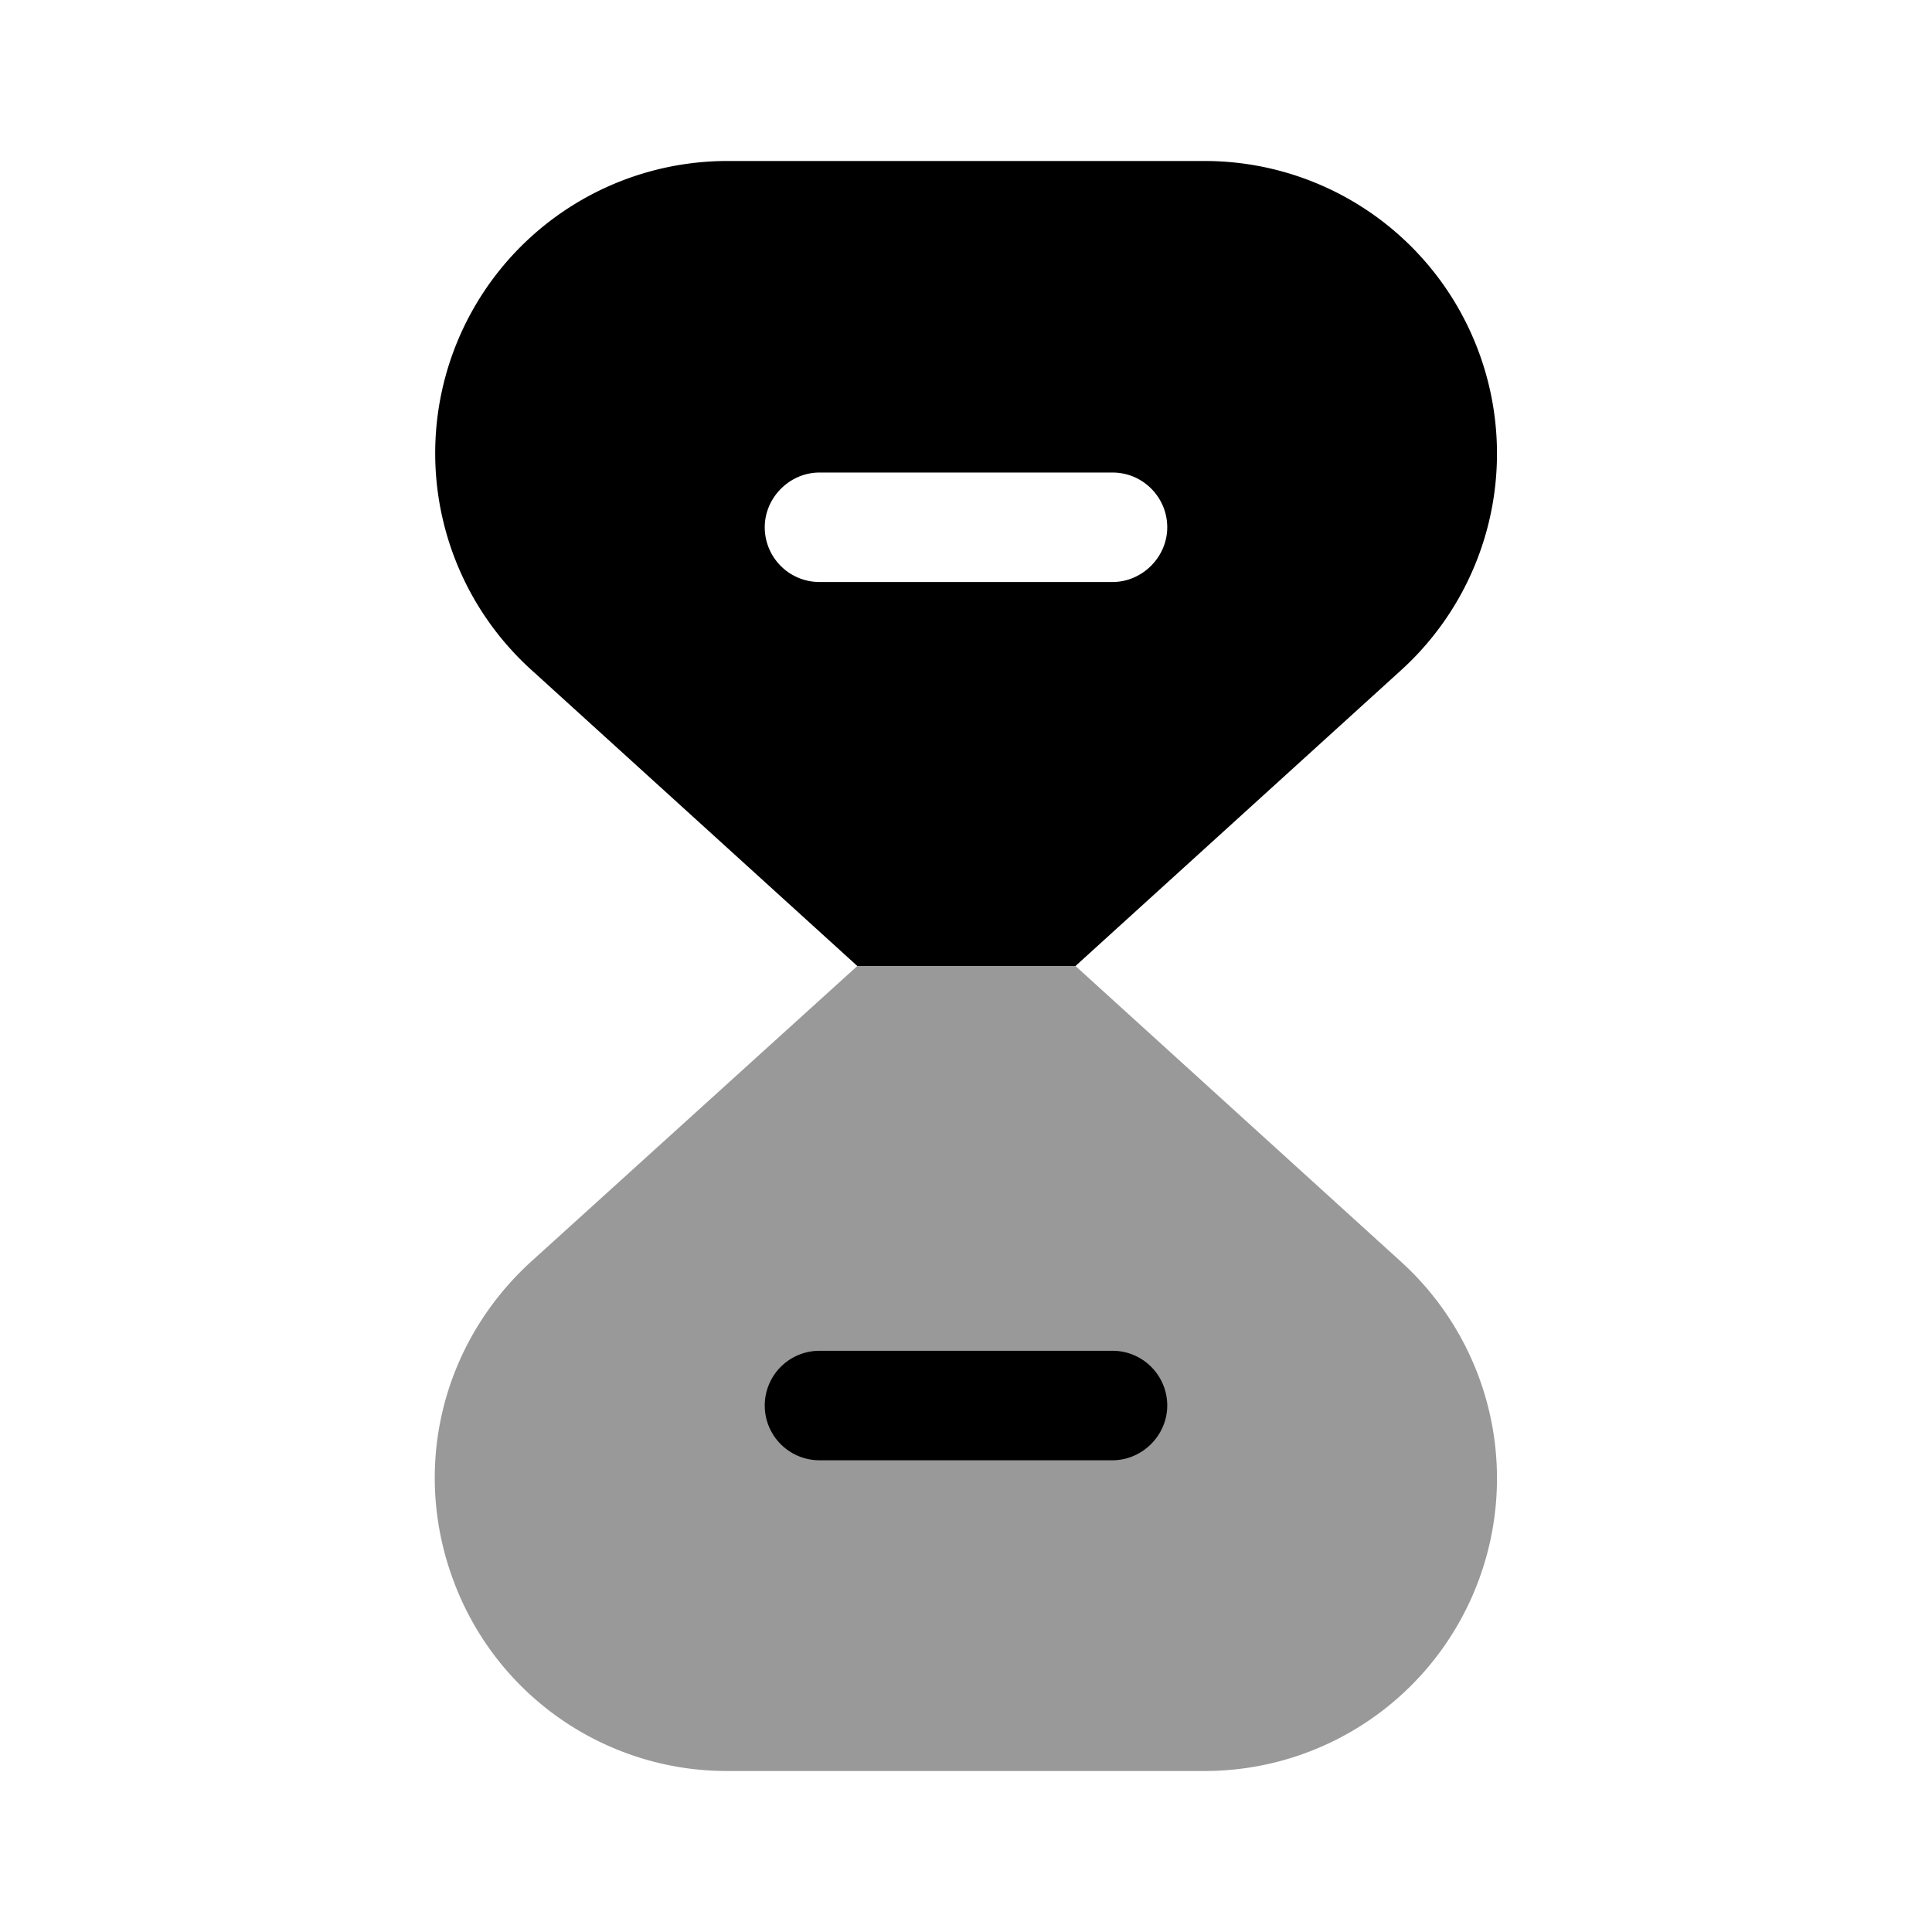
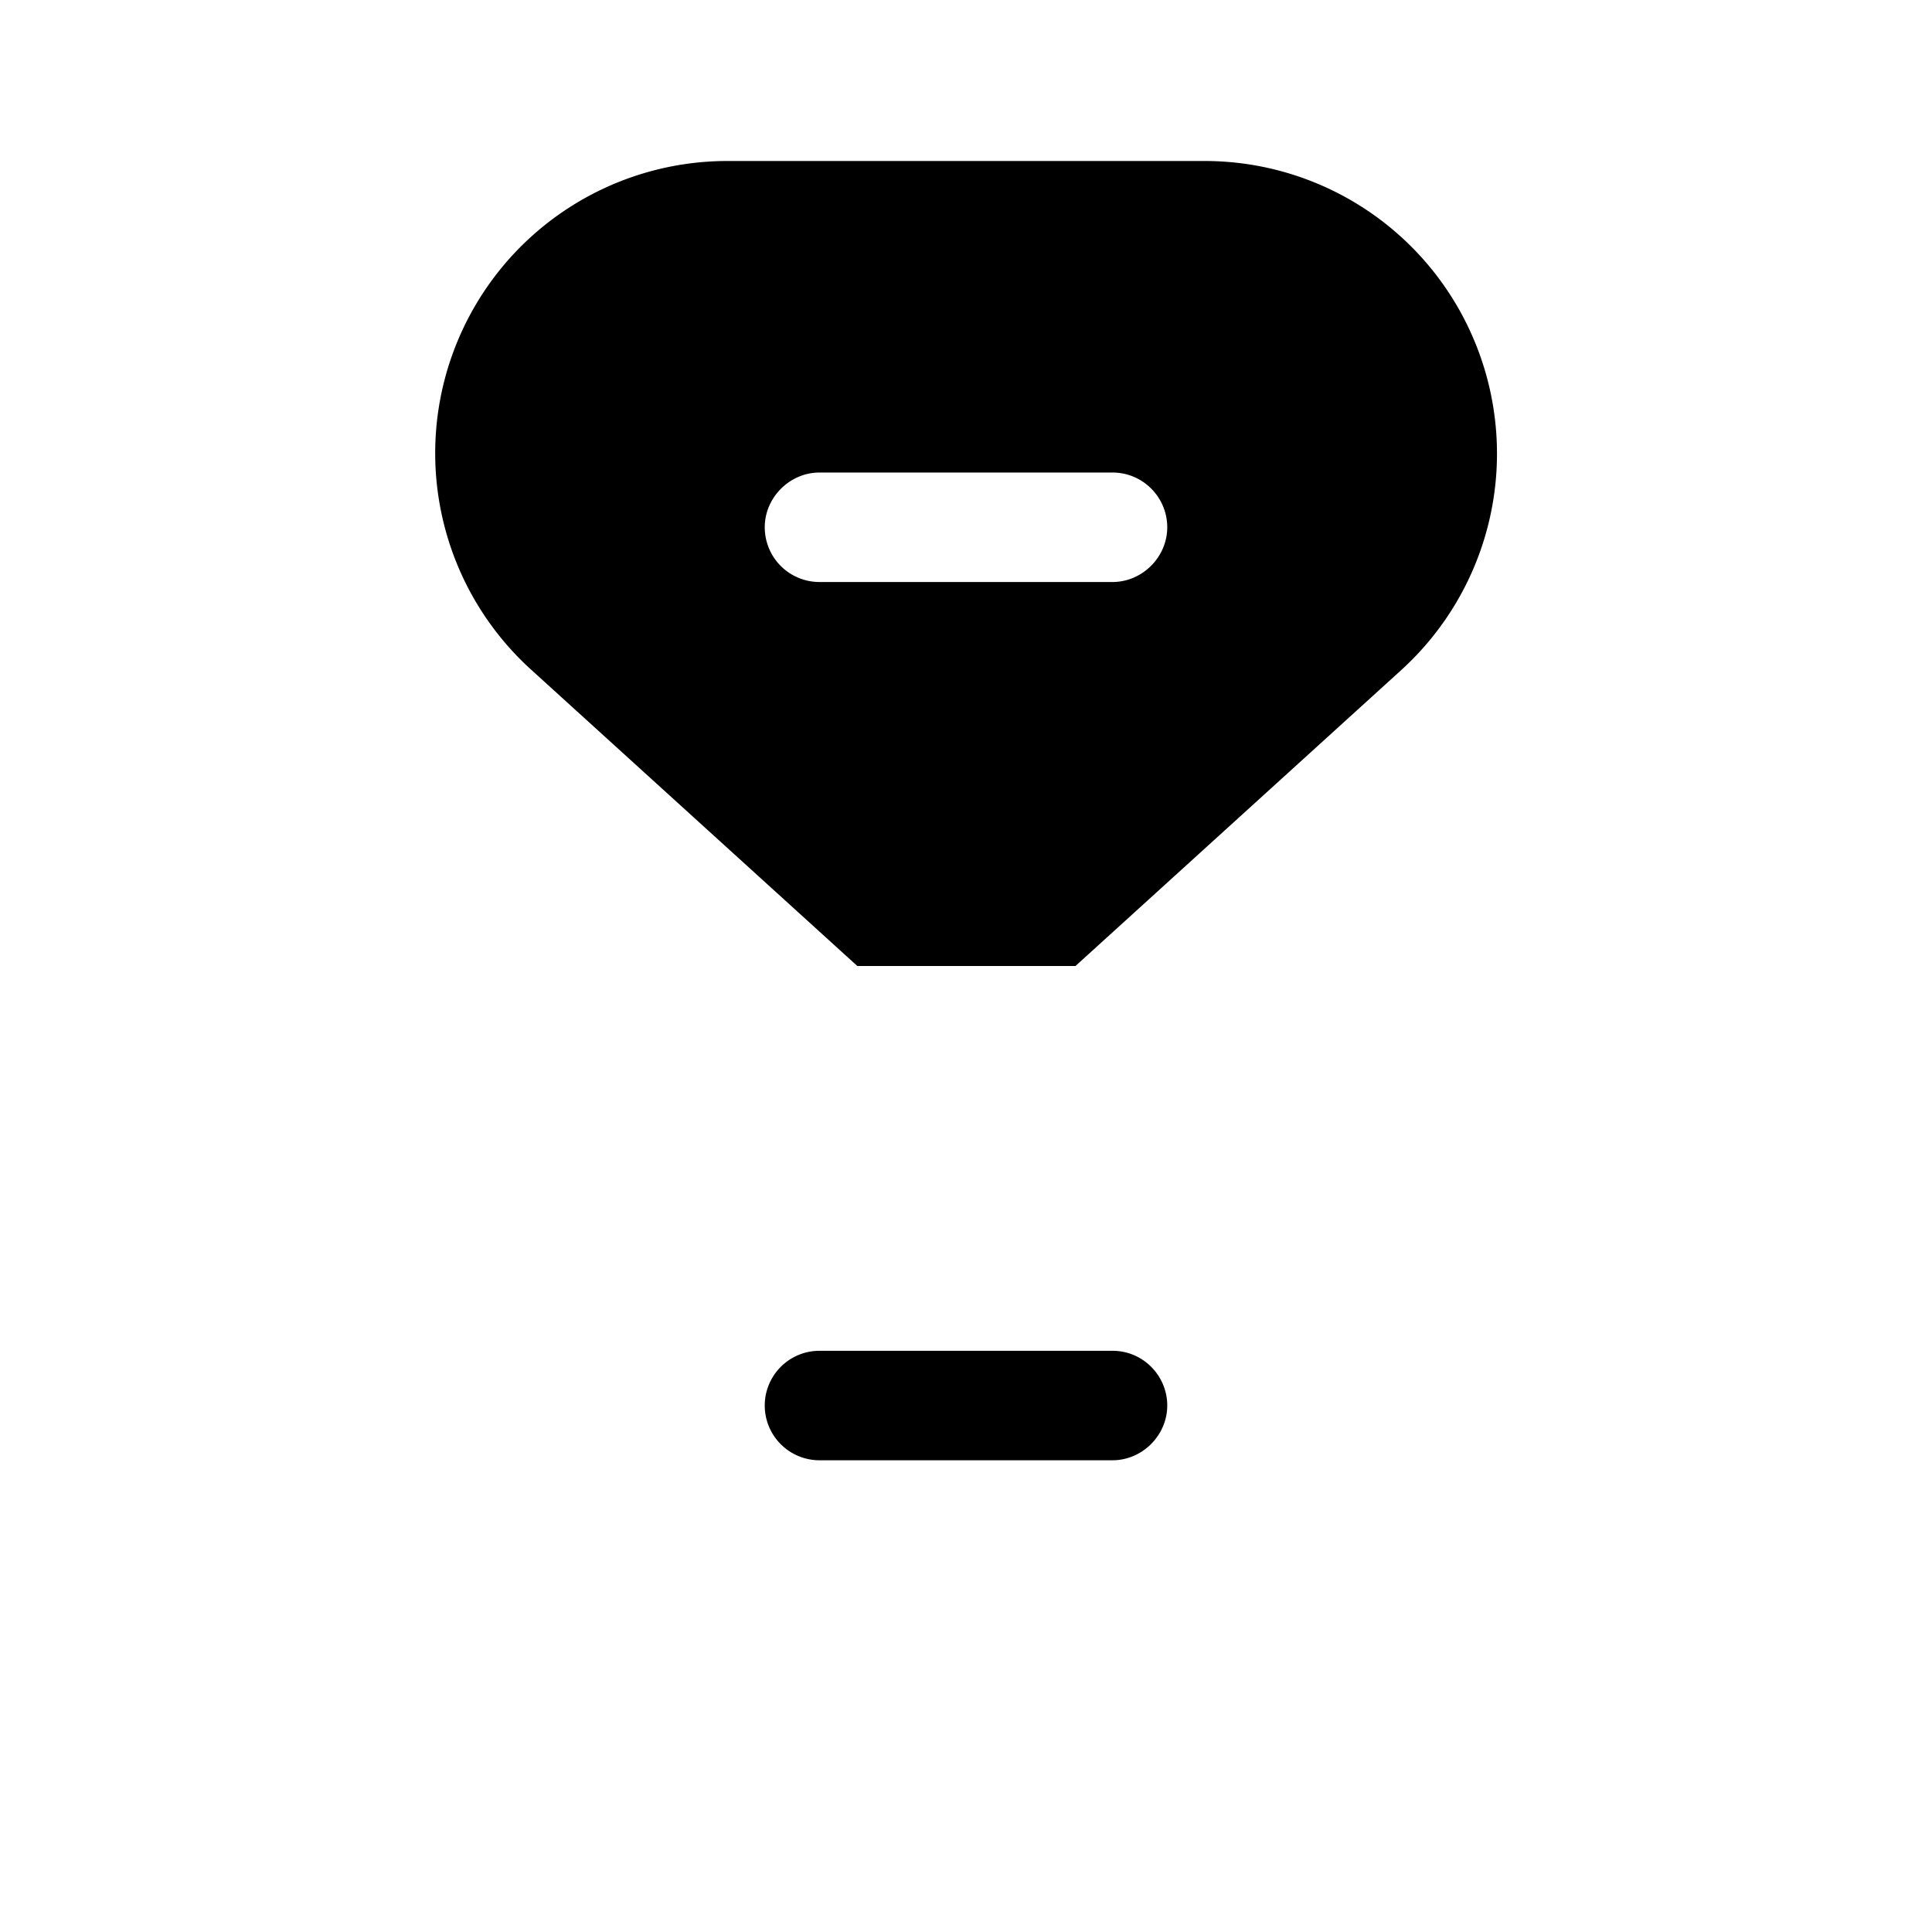
<svg xmlns="http://www.w3.org/2000/svg" viewBox="0 0 24 24" fill="currentColor" aria-hidden="true">
-   <path d="M18.35 19.68a3.63 3.63 0 01-3.4 2.32h-5.9a3.62 3.62 0 01-3.4-2.32c-.55-1.42-.17-2.99.95-4.01L10.65 12h2.71l4.04 3.67a3.635 3.635 0 01.95 4.01z" opacity=".4" />
  <path d="M13.82 18.14h-3.64a.68.68 0 010-1.36h3.64c.38 0 .68.31.68.68 0 .37-.31.68-.68.68zM18.35 4.32A3.63 3.63 0 0014.95 2h-5.9a3.63 3.63 0 00-2.44 6.33L10.65 12h2.71l4.04-3.67a3.635 3.635 0 00.95-4.01zm-4.53 2.91h-3.64a.68.68 0 01-.68-.68c0-.37.31-.68.68-.68h3.64c.38 0 .68.31.68.68 0 .37-.31.68-.68.68z" />
</svg>